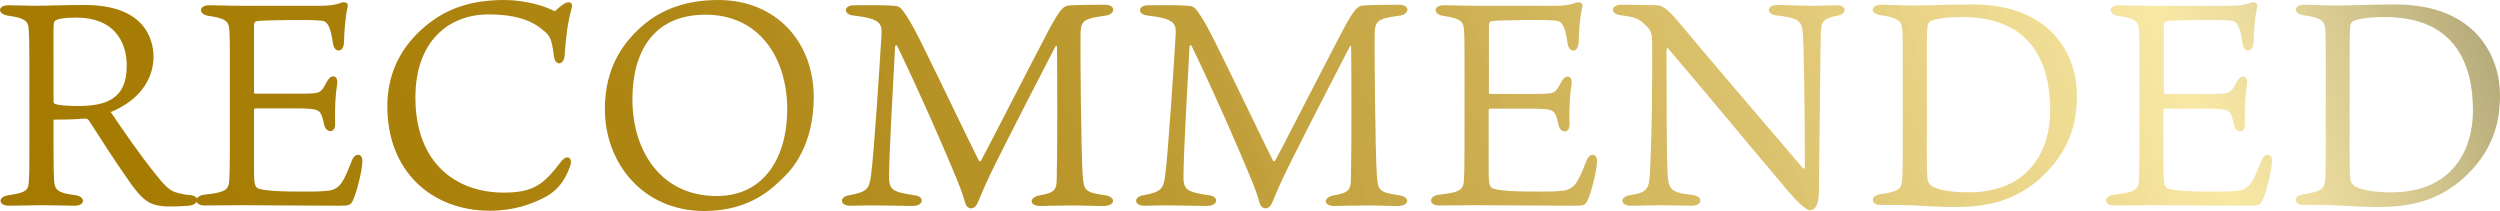
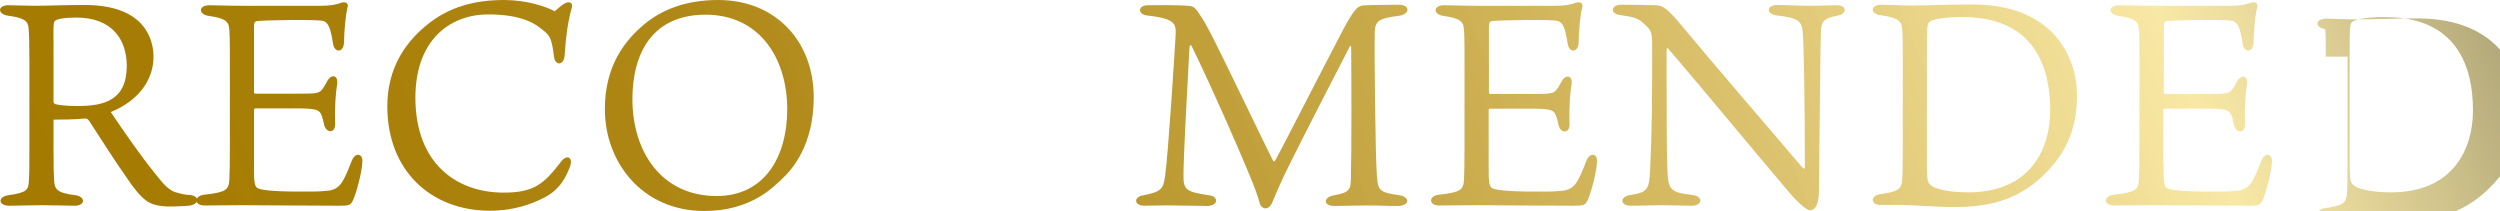
<svg xmlns="http://www.w3.org/2000/svg" version="1.1" id="レイヤー_1" x="0px" y="0px" viewBox="0 0 952.7 80.4" style="enable-background:new 0 0 952.7 80.4;" xml:space="preserve">
  <style type="text/css">
	.st0{fill:url(#SVGID_1_);}
	.st1{fill:url(#SVGID_00000087374191794459224210000010575446884863252925_);}
	.st2{fill:url(#SVGID_00000061453692370371089890000016038440621710295224_);}
	.st3{fill:url(#SVGID_00000079471345260653526080000008659347981972875660_);}
	.st4{fill:url(#SVGID_00000085957015562825673750000005820074895115938459_);}
	.st5{fill:url(#SVGID_00000176724362810517664360000004900439038592326558_);}
	.st6{fill:url(#SVGID_00000037667911255861118730000010898062241930398640_);}
	.st7{fill:url(#SVGID_00000121983232108877838680000013632441030819187635_);}
	.st8{fill:url(#SVGID_00000181805208007009334080000016426971442965057983_);}
	.st9{fill:url(#SVGID_00000008149314145178645300000012587566480356718008_);}
	.st10{fill:url(#SVGID_00000049926331147144973960000010662732876023849632_);}
</style>
  <g>
    <linearGradient id="SVGID_1_" gradientUnits="userSpaceOnUse" x1="1.553" y1="54.634" x2="883.36" y2="-300.859">
      <stop offset="2.912555e-04" style="stop-color:#A57A00" />
      <stop offset="0.14" style="stop-color:#A77D04;stop-opacity:0.983" />
      <stop offset="0.271" style="stop-color:#AD840F;stop-opacity:0.967" />
      <stop offset="0.399" style="stop-color:#B79222;stop-opacity:0.951" />
      <stop offset="0.525" style="stop-color:#C5A43D;stop-opacity:0.936" />
      <stop offset="0.65" style="stop-color:#D8BC60;stop-opacity:0.921" />
      <stop offset="0.772" style="stop-color:#EED989;stop-opacity:0.906" />
      <stop offset="0.821" style="stop-color:#F8E69C;stop-opacity:0.9" />
      <stop offset="0.849" style="stop-color:#ECDA94;stop-opacity:0.9" />
      <stop offset="0.901" style="stop-color:#CABC7F;stop-opacity:0.9" />
      <stop offset="0.971" style="stop-color:#958B5D;stop-opacity:0.9" />
      <stop offset="0.996" style="stop-color:#80774F;stop-opacity:0.9" />
    </linearGradient>
    <path class="st0" d="M20.4,45.6v12.1c0,5.6,0.1,9.4,0.2,10.8c0.2,3.6,0.9,5,8.2,5.9c3.9,0.6,3.7,4-0.3,4c-3.3,0-7.2-0.2-12.7-0.2   c-5,0-8.6,0.2-12.2,0.2c-4.5,0-4.4-3.5-0.4-4c7.3-1,7.6-2.2,7.8-5.4c0.2-2.9,0.2-5.8,0.2-12.7V23.8c0-8.2-0.1-10.1-0.3-13   c-0.2-2.9-1.8-4-7.7-4.8C-1.1,5.4-1,2,3.2,2c2.2,0,7.2,0.2,9.8,0.2c5.5,0,10.8-0.3,19.3-0.3c22.8,0,26.2,13,26.2,19.8   c0,7.4-4.3,16.1-16.3,21c5.3,7.8,10.6,15.6,17.1,23.7c3.3,4.2,5.3,6.2,7.7,6.9c2.1,0.6,3.4,0.9,5.2,1c4.1,0.3,3.9,3.7-0.3,4.1   c-2.8,0.2-7.8,0.5-10.5,0.1c-4.1-0.6-6.9-1.4-13.4-11.2c-4.8-6.8-8.9-13.4-13.8-20.9c-0.7-1.1-1.1-1.3-2.1-1.2   C28.6,45.5,24.2,45.6,20.4,45.6z M21.2,39.7c0.9,0.3,3.9,0.7,8.2,0.7c10.1,0,18.9-2,18.9-15.3c0-9.6-5.2-18.4-19.2-18.4   c-4.5,0-7.6,0.5-8.3,1.4c-0.6,1-0.4,3.1-0.4,15.2v15.3C20.4,39.2,20.5,39.4,21.2,39.7z" />
    <linearGradient id="SVGID_00000145050695287417203330000001744381134002299566_" gradientUnits="userSpaceOnUse" x1="11.062" y1="78.223" x2="892.869" y2="-277.27">
      <stop offset="2.912555e-04" style="stop-color:#A57A00" />
      <stop offset="0.14" style="stop-color:#A77D04;stop-opacity:0.983" />
      <stop offset="0.271" style="stop-color:#AD840F;stop-opacity:0.967" />
      <stop offset="0.399" style="stop-color:#B79222;stop-opacity:0.951" />
      <stop offset="0.525" style="stop-color:#C5A43D;stop-opacity:0.936" />
      <stop offset="0.65" style="stop-color:#D8BC60;stop-opacity:0.921" />
      <stop offset="0.772" style="stop-color:#EED989;stop-opacity:0.906" />
      <stop offset="0.821" style="stop-color:#F8E69C;stop-opacity:0.9" />
      <stop offset="0.849" style="stop-color:#ECDA94;stop-opacity:0.9" />
      <stop offset="0.901" style="stop-color:#CABC7F;stop-opacity:0.9" />
      <stop offset="0.971" style="stop-color:#958B5D;stop-opacity:0.9" />
      <stop offset="0.996" style="stop-color:#80774F;stop-opacity:0.9" />
    </linearGradient>
    <path style="fill:url(#SVGID_00000145050695287417203330000001744381134002299566_);" d="M96.8,62.3c0,6.6,0,8.4,1.3,9.4   c2.1,1,8.6,1.4,20.8,1.3c3.2,0,5.9-0.3,6.7-0.4c4.1-0.8,5.3-3.3,8.4-11.2c1.3-3.5,4.3-3,4.1,0.2c-0.2,4.2-2.2,11.5-3.4,14.3   c-1,2.3-1.5,2.5-5.4,2.5c-12.2,0-28.7-0.2-37-0.2c-3.7,0-12.2,0.1-14.4,0.1c-4,0-4.1-3.6-0.1-4.1c8.4-0.9,9.4-1.9,9.6-5.8   c0.1-2.3,0.2-5.4,0.2-12.7V23.9c0-10-0.1-11.8-0.3-13.4c-0.3-2.6-2.1-3.6-7.5-4.4c-4.3-0.5-4.3-4.1,0-4.1c3.4,0,6.7,0.2,12.1,0.2   h30.4c3.2,0,5.6-0.3,7.8-1.2c1.7-0.4,2.9,0.2,2.3,2c-0.8,3.6-1.2,8.6-1.3,13c-0.1,4.3-3.7,4.2-4.2,0.6c-0.9-5.9-1.8-8-3.7-8.6   c-2.4-0.7-22.3-0.3-24.8,0C97.3,8,96.8,8.4,96.8,10v25c0,0.5,0.1,0.7,0.6,0.7h16.2c6.2,0,7.7-0.1,8.8-1.2c1.1-1.2,1.5-2.2,2.2-3.4   c1.5-3,4.3-2.6,3.9,0.8c-0.6,3.7-1,9.3-0.8,15c0.3,4-3.3,3.9-4.1,0.9c-0.4-1.4-0.6-3.1-1.4-4.6c-0.9-1.4-2.1-1.9-9.3-1.9H97.4   c-0.4,0-0.6,0.3-0.6,0.6V62.3z" />
    <linearGradient id="SVGID_00000065051695462256693950000001472809255333950097_" gradientUnits="userSpaceOnUse" x1="22.692" y1="107.07" x2="904.499" y2="-248.423">
      <stop offset="2.912555e-04" style="stop-color:#A57A00" />
      <stop offset="0.14" style="stop-color:#A77D04;stop-opacity:0.983" />
      <stop offset="0.271" style="stop-color:#AD840F;stop-opacity:0.967" />
      <stop offset="0.399" style="stop-color:#B79222;stop-opacity:0.951" />
      <stop offset="0.525" style="stop-color:#C5A43D;stop-opacity:0.936" />
      <stop offset="0.65" style="stop-color:#D8BC60;stop-opacity:0.921" />
      <stop offset="0.772" style="stop-color:#EED989;stop-opacity:0.906" />
      <stop offset="0.821" style="stop-color:#F8E69C;stop-opacity:0.9" />
      <stop offset="0.849" style="stop-color:#ECDA94;stop-opacity:0.9" />
      <stop offset="0.901" style="stop-color:#CABC7F;stop-opacity:0.9" />
      <stop offset="0.971" style="stop-color:#958B5D;stop-opacity:0.9" />
      <stop offset="0.996" style="stop-color:#80774F;stop-opacity:0.9" />
    </linearGradient>
    <path style="fill:url(#SVGID_00000065051695462256693950000001472809255333950097_);" d="M216.4,0.9c1-0.2,2.1,0.5,1.4,2.4   c-1.5,5.6-2.2,11-2.6,17.6c-0.2,4.1-3.7,4.4-4.1,0.5c-0.9-6.6-1.3-7.7-4.4-10.1c-4-3.4-10-5.8-20.6-5.8c-14.9,0-27.8,10-27.8,31.7   c0,25.3,15.9,36.2,33.6,36.2c11.3,0,15.2-3,21.9-11.8c2.4-3.1,4.7-1.4,3.4,1.9c-1.3,3.5-3.6,8.8-10.2,12   c-4.3,2.2-11.1,4.8-20.3,4.8c-22.3,0-39.1-15.1-39.1-39.8c0-14.3,6.7-25.3,18-33.2C174.9,1,184.9,0,192.1,0   c8.4,0,15.8,2.4,19.3,4.3C212.9,3,215,1,216.4,0.9z" />
    <linearGradient id="SVGID_00000017518895266779922770000015652065227168411313_" gradientUnits="userSpaceOnUse" x1="34.144" y1="135.477" x2="915.951" y2="-220.016">
      <stop offset="2.912555e-04" style="stop-color:#A57A00" />
      <stop offset="0.14" style="stop-color:#A77D04;stop-opacity:0.983" />
      <stop offset="0.271" style="stop-color:#AD840F;stop-opacity:0.967" />
      <stop offset="0.399" style="stop-color:#B79222;stop-opacity:0.951" />
      <stop offset="0.525" style="stop-color:#C5A43D;stop-opacity:0.936" />
      <stop offset="0.65" style="stop-color:#D8BC60;stop-opacity:0.921" />
      <stop offset="0.772" style="stop-color:#EED989;stop-opacity:0.906" />
      <stop offset="0.821" style="stop-color:#F8E69C;stop-opacity:0.9" />
      <stop offset="0.849" style="stop-color:#ECDA94;stop-opacity:0.9" />
      <stop offset="0.901" style="stop-color:#CABC7F;stop-opacity:0.9" />
      <stop offset="0.971" style="stop-color:#958B5D;stop-opacity:0.9" />
      <stop offset="0.996" style="stop-color:#80774F;stop-opacity:0.9" />
    </linearGradient>
    <path style="fill:url(#SVGID_00000017518895266779922770000015652065227168411313_);" d="M310.1,37c0,18.5-8.4,27.7-11.7,30.8   c-3.5,3.3-12,12.6-30,12.6c-23.7,0-37.9-18.6-37.9-38.8c0-16.6,7.7-26.3,15.2-32.5c6.7-5.5,15.8-9.1,28-9.1   C295.8,0,310.1,16,310.1,37z M268.9,5.6c-20.4,0-27.9,14.8-27.9,32.2c0,19.9,11,36.9,32.1,36.9c18.2,0,26.9-14.8,26.9-33.2   C299.9,21.7,289.1,5.6,268.9,5.6z" />
    <linearGradient id="SVGID_00000067225663252558535790000002332715445174810302_" gradientUnits="userSpaceOnUse" x1="48.49" y1="171.064" x2="930.298" y2="-184.429">
      <stop offset="2.912555e-04" style="stop-color:#A57A00" />
      <stop offset="0.14" style="stop-color:#A77D04;stop-opacity:0.983" />
      <stop offset="0.271" style="stop-color:#AD840F;stop-opacity:0.967" />
      <stop offset="0.399" style="stop-color:#B79222;stop-opacity:0.951" />
      <stop offset="0.525" style="stop-color:#C5A43D;stop-opacity:0.936" />
      <stop offset="0.65" style="stop-color:#D8BC60;stop-opacity:0.921" />
      <stop offset="0.772" style="stop-color:#EED989;stop-opacity:0.906" />
      <stop offset="0.821" style="stop-color:#F8E69C;stop-opacity:0.9" />
      <stop offset="0.849" style="stop-color:#ECDA94;stop-opacity:0.9" />
      <stop offset="0.901" style="stop-color:#CABC7F;stop-opacity:0.9" />
      <stop offset="0.971" style="stop-color:#958B5D;stop-opacity:0.9" />
      <stop offset="0.996" style="stop-color:#80774F;stop-opacity:0.9" />
    </linearGradient>
-     <path style="fill:url(#SVGID_00000067225663252558535790000002332715445174810302_);" d="M324,78.4c-4.1,0-4.2-3.5-0.3-4   c6.6-1.3,7.5-2.3,8.2-7.3c1.2-8.8,3.5-44.8,4-53.6c0.2-4.3,0.1-6.4-10.8-7.6c-3.6-0.3-3.9-3.9,0.4-3.9c2.9,0,12-0.2,16.1,0.3   c1.4,0.3,2.1,1.1,3.2,2.8c1.3,1.9,2.3,3.3,5.8,10.2c4.3,8.5,19.3,39.8,22.4,45.9c0.2,0.4,0.6,0.4,0.9-0.1   c1.9-3.3,16.7-32.4,26-50.1c4.1-7.6,5.4-8.7,7.4-8.9c1.7-0.2,9.1-0.3,13.7-0.3c4.4,0,4.2,3.7,0.1,4.2c-7.6,1-9.1,1.8-9.3,6.1   c-0.2,5.6,0.2,47,0.8,54.8c0.4,5.7,0.9,6.4,8.5,7.5c4.2,0.6,4.2,4.1-0.7,4.1c-4.3,0-6.7-0.2-11.9-0.2c-4.3,0-10.4,0.2-12.1,0.2   c-4.3,0-4.4-3.4,0-4.1c5.8-1,6.2-2.3,6.3-6.2c0.3-10.5,0.2-41.6,0.1-50.1c0-0.9-0.3-0.7-0.6-0.4c-6.8,13.1-15.8,30.6-22.6,44.2   c-3.6,7.2-5,10.6-6.9,15.1c-1.3,3.3-4,2.9-4.8,0.6c-0.8-2.9-1.9-6.2-4.7-12.7c-3.6-8.6-11.7-27.5-21.3-47.4   c-0.2-0.4-0.7-0.4-0.8,0.3c-1,18.3-2.2,40.2-2.3,48.7c-0.1,5.8,0.9,6.6,9.6,7.9c3.9,0.3,3.9,4.1-0.7,4.1c-3.3,0-7.6-0.2-12.6-0.2   C331.2,78.2,326,78.4,324,78.4z" />
    <linearGradient id="SVGID_00000047763917538829157750000012430986230559733140_" gradientUnits="userSpaceOnUse" x1="64.166" y1="209.949" x2="945.974" y2="-145.544">
      <stop offset="2.912555e-04" style="stop-color:#A57A00" />
      <stop offset="0.14" style="stop-color:#A77D04;stop-opacity:0.983" />
      <stop offset="0.271" style="stop-color:#AD840F;stop-opacity:0.967" />
      <stop offset="0.399" style="stop-color:#B79222;stop-opacity:0.951" />
      <stop offset="0.525" style="stop-color:#C5A43D;stop-opacity:0.936" />
      <stop offset="0.65" style="stop-color:#D8BC60;stop-opacity:0.921" />
      <stop offset="0.772" style="stop-color:#EED989;stop-opacity:0.906" />
      <stop offset="0.821" style="stop-color:#F8E69C;stop-opacity:0.9" />
      <stop offset="0.849" style="stop-color:#ECDA94;stop-opacity:0.9" />
      <stop offset="0.901" style="stop-color:#CABC7F;stop-opacity:0.9" />
      <stop offset="0.971" style="stop-color:#958B5D;stop-opacity:0.9" />
      <stop offset="0.996" style="stop-color:#80774F;stop-opacity:0.9" />
    </linearGradient>
    <path style="fill:url(#SVGID_00000047763917538829157750000012430986230559733140_);" d="M436.1,78.4c-4.1,0-4.2-3.5-0.3-4   c6.6-1.3,7.5-2.3,8.2-7.3c1.2-8.8,3.5-44.8,4-53.6c0.2-4.3,0.1-6.4-10.8-7.6c-3.6-0.3-3.9-3.9,0.4-3.9c2.9,0,12-0.2,16.1,0.3   c1.4,0.3,2.1,1.1,3.2,2.8c1.3,1.9,2.3,3.3,5.8,10.2c4.3,8.5,19.3,39.8,22.4,45.9c0.2,0.4,0.6,0.4,0.9-0.1   c1.9-3.3,16.7-32.4,26-50.1c4.1-7.6,5.4-8.7,7.4-8.9c1.7-0.2,9.1-0.3,13.7-0.3c4.4,0,4.2,3.7,0.1,4.2c-7.6,1-9.1,1.8-9.3,6.1   c-0.2,5.6,0.2,47,0.8,54.8c0.4,5.7,0.9,6.4,8.5,7.5c4.2,0.6,4.2,4.1-0.7,4.1c-4.3,0-6.7-0.2-11.9-0.2c-4.3,0-10.4,0.2-12.1,0.2   c-4.3,0-4.4-3.4,0-4.1c5.8-1,6.2-2.3,6.3-6.2c0.3-10.5,0.2-41.6,0.1-50.1c0-0.9-0.3-0.7-0.5-0.4c-6.8,13.1-15.8,30.6-22.6,44.2   c-3.6,7.2-5,10.6-6.9,15.1c-1.3,3.3-4,2.9-4.8,0.6c-0.8-2.9-1.9-6.2-4.7-12.7c-3.6-8.6-11.7-27.5-21.3-47.4   c-0.2-0.4-0.7-0.4-0.8,0.3c-1,18.3-2.2,40.2-2.3,48.7c-0.1,5.8,0.9,6.6,9.6,7.9c3.9,0.3,3.9,4.1-0.7,4.1c-3.3,0-7.6-0.2-12.6-0.2   C443.4,78.2,438.2,78.4,436.1,78.4z" />
    <linearGradient id="SVGID_00000008123641132022698780000011992544147938641082_" gradientUnits="userSpaceOnUse" x1="76.832" y1="241.365" x2="958.639" y2="-114.128">
      <stop offset="2.912555e-04" style="stop-color:#A57A00" />
      <stop offset="0.14" style="stop-color:#A77D04;stop-opacity:0.983" />
      <stop offset="0.271" style="stop-color:#AD840F;stop-opacity:0.967" />
      <stop offset="0.399" style="stop-color:#B79222;stop-opacity:0.951" />
      <stop offset="0.525" style="stop-color:#C5A43D;stop-opacity:0.936" />
      <stop offset="0.65" style="stop-color:#D8BC60;stop-opacity:0.921" />
      <stop offset="0.772" style="stop-color:#EED989;stop-opacity:0.906" />
      <stop offset="0.821" style="stop-color:#F8E69C;stop-opacity:0.9" />
      <stop offset="0.849" style="stop-color:#ECDA94;stop-opacity:0.9" />
      <stop offset="0.901" style="stop-color:#CABC7F;stop-opacity:0.9" />
      <stop offset="0.971" style="stop-color:#958B5D;stop-opacity:0.9" />
      <stop offset="0.996" style="stop-color:#80774F;stop-opacity:0.9" />
    </linearGradient>
    <path style="fill:url(#SVGID_00000008123641132022698780000011992544147938641082_);" d="M567.3,62.3c0,6.6,0,8.4,1.3,9.4   c2.1,1,8.6,1.4,20.8,1.3c3.2,0,5.9-0.3,6.7-0.4c4.1-0.8,5.3-3.3,8.4-11.2c1.3-3.5,4.3-3,4.1,0.2c-0.2,4.2-2.2,11.5-3.4,14.3   c-1,2.3-1.5,2.5-5.4,2.5c-12.2,0-28.8-0.2-37-0.2c-3.7,0-12.2,0.1-14.4,0.1c-4,0-4.1-3.6-0.1-4.1c8.4-0.9,9.4-1.9,9.6-5.8   c0.1-2.3,0.2-5.4,0.2-12.7V23.9c0-10-0.1-11.8-0.3-13.4c-0.3-2.6-2.1-3.6-7.5-4.4c-4.3-0.5-4.3-4.1,0-4.1c3.4,0,6.7,0.2,12.1,0.2   h30.4c3.2,0,5.6-0.3,7.8-1.2c1.7-0.4,2.9,0.2,2.3,2c-0.8,3.6-1.2,8.6-1.3,13c-0.1,4.3-3.7,4.2-4.2,0.6c-0.9-5.9-1.8-8-3.7-8.6   c-2.4-0.7-22.3-0.3-24.8,0c-1.1,0.1-1.5,0.4-1.5,2.1v25c0,0.5,0.1,0.7,0.5,0.7H584c6.2,0,7.7-0.1,8.8-1.2c1.1-1.2,1.5-2.2,2.2-3.4   c1.5-3,4.3-2.6,3.9,0.8c-0.6,3.7-1,9.3-0.8,15c0.3,4-3.3,3.9-4.1,0.9c-0.4-1.4-0.6-3.1-1.4-4.6c-0.9-1.4-2.1-1.9-9.3-1.9h-15.5   c-0.4,0-0.5,0.3-0.5,0.6V62.3z" />
    <linearGradient id="SVGID_00000114764053662966486910000009927062308159835067_" gradientUnits="userSpaceOnUse" x1="87.961" y1="268.973" x2="969.769" y2="-86.52">
      <stop offset="2.912555e-04" style="stop-color:#A57A00" />
      <stop offset="0.14" style="stop-color:#A77D04;stop-opacity:0.983" />
      <stop offset="0.271" style="stop-color:#AD840F;stop-opacity:0.967" />
      <stop offset="0.399" style="stop-color:#B79222;stop-opacity:0.951" />
      <stop offset="0.525" style="stop-color:#C5A43D;stop-opacity:0.936" />
      <stop offset="0.65" style="stop-color:#D8BC60;stop-opacity:0.921" />
      <stop offset="0.772" style="stop-color:#EED989;stop-opacity:0.906" />
      <stop offset="0.821" style="stop-color:#F8E69C;stop-opacity:0.9" />
      <stop offset="0.849" style="stop-color:#ECDA94;stop-opacity:0.9" />
      <stop offset="0.901" style="stop-color:#CABC7F;stop-opacity:0.9" />
      <stop offset="0.971" style="stop-color:#958B5D;stop-opacity:0.9" />
      <stop offset="0.996" style="stop-color:#80774F;stop-opacity:0.9" />
    </linearGradient>
    <path style="fill:url(#SVGID_00000114764053662966486910000009927062308159835067_);" d="M635.1,19.3v10c0,16.3,0.1,31.8,0.3,34.9   c0.3,7.9,0.7,9.1,9.5,10.1c4.2,0.4,4.1,4.1-0.3,4.1c-3,0-7-0.2-11.2-0.2c-3.3,0-8.3,0.2-11.9,0.2c-4.2,0-4.4-3.5-0.1-4.1   c6.5-1,7-2.2,7.4-9c0.2-4.8,0.8-17.1,0.8-35.7V16.2c0-3-0.4-4.6-2-6.1c-3-3-4-3.5-9.9-4.3c-4.3-0.4-3.9-4,0.1-4   c1.5,0,11.2,0.1,13.4,0.2c1.7,0.1,3.4,0.3,8.5,6.4C653.4,24.8,671.4,45.8,687,64c0.3,0.4,0.8,0.2,0.8-0.2c0-23.2-0.4-47.8-0.8-51.3   c-0.3-4.3-1.5-5.7-9.8-6.6c-4.2-0.4-4.2-4,0.1-4c4.4,0,7.4,0.3,12.8,0.3c2.3,0,8.4-0.2,9.9-0.2c4,0,3.9,3.4,0.1,4   c-5.3,0.9-6.1,2.5-6.2,6.1c-0.2,5.7-0.3,23.9-0.7,56.5c0,1.7,0,4.4-0.1,5.9c-0.4,4.5-1.8,5.6-3.4,5.6c-1.4,0-5.2-3.4-9.4-8.6   c-12.6-14.8-33.7-40.4-44.7-53.1C635.5,18.1,635.1,18.2,635.1,19.3z" />
    <linearGradient id="SVGID_00000181779830661363383450000004619108202153325759_" gradientUnits="userSpaceOnUse" x1="99.364" y1="297.257" x2="981.171" y2="-58.236">
      <stop offset="2.912555e-04" style="stop-color:#A57A00" />
      <stop offset="0.14" style="stop-color:#A77D04;stop-opacity:0.983" />
      <stop offset="0.271" style="stop-color:#AD840F;stop-opacity:0.967" />
      <stop offset="0.399" style="stop-color:#B79222;stop-opacity:0.951" />
      <stop offset="0.525" style="stop-color:#C5A43D;stop-opacity:0.936" />
      <stop offset="0.65" style="stop-color:#D8BC60;stop-opacity:0.921" />
      <stop offset="0.772" style="stop-color:#EED989;stop-opacity:0.906" />
      <stop offset="0.821" style="stop-color:#F8E69C;stop-opacity:0.9" />
      <stop offset="0.849" style="stop-color:#ECDA94;stop-opacity:0.9" />
      <stop offset="0.901" style="stop-color:#CABC7F;stop-opacity:0.9" />
      <stop offset="0.971" style="stop-color:#958B5D;stop-opacity:0.9" />
      <stop offset="0.996" style="stop-color:#80774F;stop-opacity:0.9" />
    </linearGradient>
    <path style="fill:url(#SVGID_00000181779830661363383450000004619108202153325759_);" d="M725.1,21.6c0-6.1,0-7.6-0.2-10.5   c-0.2-2.9-1.4-4.4-8.3-5.3c-4.1-0.6-3.9-4,0.4-4c2.5,0,7.6,0.3,11.6,0.3c6.6,0,13.4-0.4,23-0.4c31.5,0,39.9,20.8,39.9,34.5   c0,10.1-2.4,21.9-15.1,32.7c-10,8.4-20.9,10-31.8,10c-6.8,0-16.4-0.8-20.4-0.8h-7.7c-3.4,0-4.1-3.4,0-4.1c6.7-0.9,7.7-2,8.2-4.2   c0.4-1.9,0.4-7.2,0.4-14.8V21.6z M734.3,59c0,8,0,10.2,1.1,11.2c1.5,1.9,7.5,3.1,14.7,3.1c23.6,0,31.2-16.5,31.2-31.2   c0-17.2-6.5-35.6-33.5-35.6c-7.2,0-11.6,0.9-12.6,1.9c-0.8,0.8-0.9,2.1-0.9,11.5V59z" />
    <linearGradient id="SVGID_00000018210320074547942460000003508992279152757917_" gradientUnits="userSpaceOnUse" x1="112.789" y1="330.558" x2="994.596" y2="-24.935">
      <stop offset="2.912555e-04" style="stop-color:#A57A00" />
      <stop offset="0.14" style="stop-color:#A77D04;stop-opacity:0.983" />
      <stop offset="0.271" style="stop-color:#AD840F;stop-opacity:0.967" />
      <stop offset="0.399" style="stop-color:#B79222;stop-opacity:0.951" />
      <stop offset="0.525" style="stop-color:#C5A43D;stop-opacity:0.936" />
      <stop offset="0.65" style="stop-color:#D8BC60;stop-opacity:0.921" />
      <stop offset="0.772" style="stop-color:#EED989;stop-opacity:0.906" />
      <stop offset="0.821" style="stop-color:#F8E69C;stop-opacity:0.9" />
      <stop offset="0.849" style="stop-color:#ECDA94;stop-opacity:0.9" />
      <stop offset="0.901" style="stop-color:#CABC7F;stop-opacity:0.9" />
      <stop offset="0.971" style="stop-color:#958B5D;stop-opacity:0.9" />
      <stop offset="0.996" style="stop-color:#80774F;stop-opacity:0.9" />
    </linearGradient>
    <path style="fill:url(#SVGID_00000018210320074547942460000003508992279152757917_);" d="M824.5,62.3c0,6.6,0,8.4,1.3,9.4   c2.1,1,8.6,1.4,20.8,1.3c3.2,0,5.9-0.3,6.7-0.4c4.1-0.8,5.3-3.3,8.4-11.2c1.3-3.5,4.3-3,4.1,0.2c-0.2,4.2-2.2,11.5-3.4,14.3   c-1,2.3-1.5,2.5-5.4,2.5c-12.2,0-28.8-0.2-37-0.2c-3.7,0-12.2,0.1-14.4,0.1c-4,0-4.1-3.6-0.1-4.1c8.4-0.9,9.4-1.9,9.6-5.8   c0.1-2.3,0.2-5.4,0.2-12.7V23.9c0-10-0.1-11.8-0.3-13.4c-0.3-2.6-2.1-3.6-7.5-4.4c-4.3-0.5-4.3-4.1,0-4.1c3.4,0,6.7,0.2,12.1,0.2   h30.4c3.2,0,5.6-0.3,7.8-1.2c1.6-0.4,2.9,0.2,2.3,2c-0.8,3.6-1.2,8.6-1.3,13c-0.1,4.3-3.7,4.2-4.2,0.6c-0.9-5.9-1.8-8-3.7-8.6   c-2.4-0.7-22.3-0.3-24.8,0c-1.1,0.1-1.5,0.4-1.5,2.1v25c0,0.5,0.1,0.7,0.6,0.7h16.2c6.2,0,7.7-0.1,8.8-1.2c1.1-1.2,1.5-2.2,2.2-3.4   c1.5-3,4.3-2.6,3.9,0.8c-0.6,3.7-1,9.3-0.8,15c0.3,4-3.3,3.9-4.1,0.9c-0.4-1.4-0.5-3.1-1.4-4.6c-0.9-1.4-2.1-1.9-9.3-1.9H825   c-0.4,0-0.6,0.3-0.6,0.6V62.3z" />
    <linearGradient id="SVGID_00000054967880857327615200000010938180984395994244_" gradientUnits="userSpaceOnUse" x1="121.892" y1="353.139" x2="1003.7" y2="-2.353">
      <stop offset="2.912555e-04" style="stop-color:#A57A00" />
      <stop offset="0.14" style="stop-color:#A77D04;stop-opacity:0.983" />
      <stop offset="0.271" style="stop-color:#AD840F;stop-opacity:0.967" />
      <stop offset="0.399" style="stop-color:#B79222;stop-opacity:0.951" />
      <stop offset="0.525" style="stop-color:#C5A43D;stop-opacity:0.936" />
      <stop offset="0.65" style="stop-color:#D8BC60;stop-opacity:0.921" />
      <stop offset="0.772" style="stop-color:#EED989;stop-opacity:0.906" />
      <stop offset="0.821" style="stop-color:#F8E69C;stop-opacity:0.9" />
      <stop offset="0.849" style="stop-color:#ECDA94;stop-opacity:0.9" />
      <stop offset="0.901" style="stop-color:#CABC7F;stop-opacity:0.9" />
      <stop offset="0.971" style="stop-color:#958B5D;stop-opacity:0.9" />
      <stop offset="0.996" style="stop-color:#80774F;stop-opacity:0.9" />
    </linearGradient>
-     <path style="fill:url(#SVGID_00000054967880857327615200000010938180984395994244_);" d="M886.3,21.6c0-6.1,0-7.6-0.2-10.5   c-0.2-2.9-1.4-4.4-8.3-5.3c-4.1-0.6-3.9-4,0.4-4c2.5,0,7.6,0.3,11.6,0.3c6.6,0,13.4-0.4,23-0.4c31.5,0,39.9,20.8,39.9,34.5   c0,10.1-2.4,21.9-15.1,32.7c-10,8.4-20.9,10-31.8,10c-6.8,0-16.4-0.8-20.4-0.8h-7.7c-3.4,0-4.1-3.4,0-4.1c6.7-0.9,7.7-2,8.2-4.2   c0.4-1.9,0.4-7.2,0.4-14.8V21.6z M895.4,59c0,8,0,10.2,1.1,11.2c1.5,1.9,7.5,3.1,14.7,3.1c23.6,0,31.2-16.5,31.2-31.2   c0-17.2-6.5-35.6-33.5-35.6c-7.2,0-11.6,0.9-12.6,1.9c-0.8,0.8-0.9,2.1-0.9,11.5V59z" />
+     <path style="fill:url(#SVGID_00000054967880857327615200000010938180984395994244_);" d="M886.3,21.6c0-6.1,0-7.6-0.2-10.5   c-4.1-0.6-3.9-4,0.4-4c2.5,0,7.6,0.3,11.6,0.3c6.6,0,13.4-0.4,23-0.4c31.5,0,39.9,20.8,39.9,34.5   c0,10.1-2.4,21.9-15.1,32.7c-10,8.4-20.9,10-31.8,10c-6.8,0-16.4-0.8-20.4-0.8h-7.7c-3.4,0-4.1-3.4,0-4.1c6.7-0.9,7.7-2,8.2-4.2   c0.4-1.9,0.4-7.2,0.4-14.8V21.6z M895.4,59c0,8,0,10.2,1.1,11.2c1.5,1.9,7.5,3.1,14.7,3.1c23.6,0,31.2-16.5,31.2-31.2   c0-17.2-6.5-35.6-33.5-35.6c-7.2,0-11.6,0.9-12.6,1.9c-0.8,0.8-0.9,2.1-0.9,11.5V59z" />
  </g>
</svg>